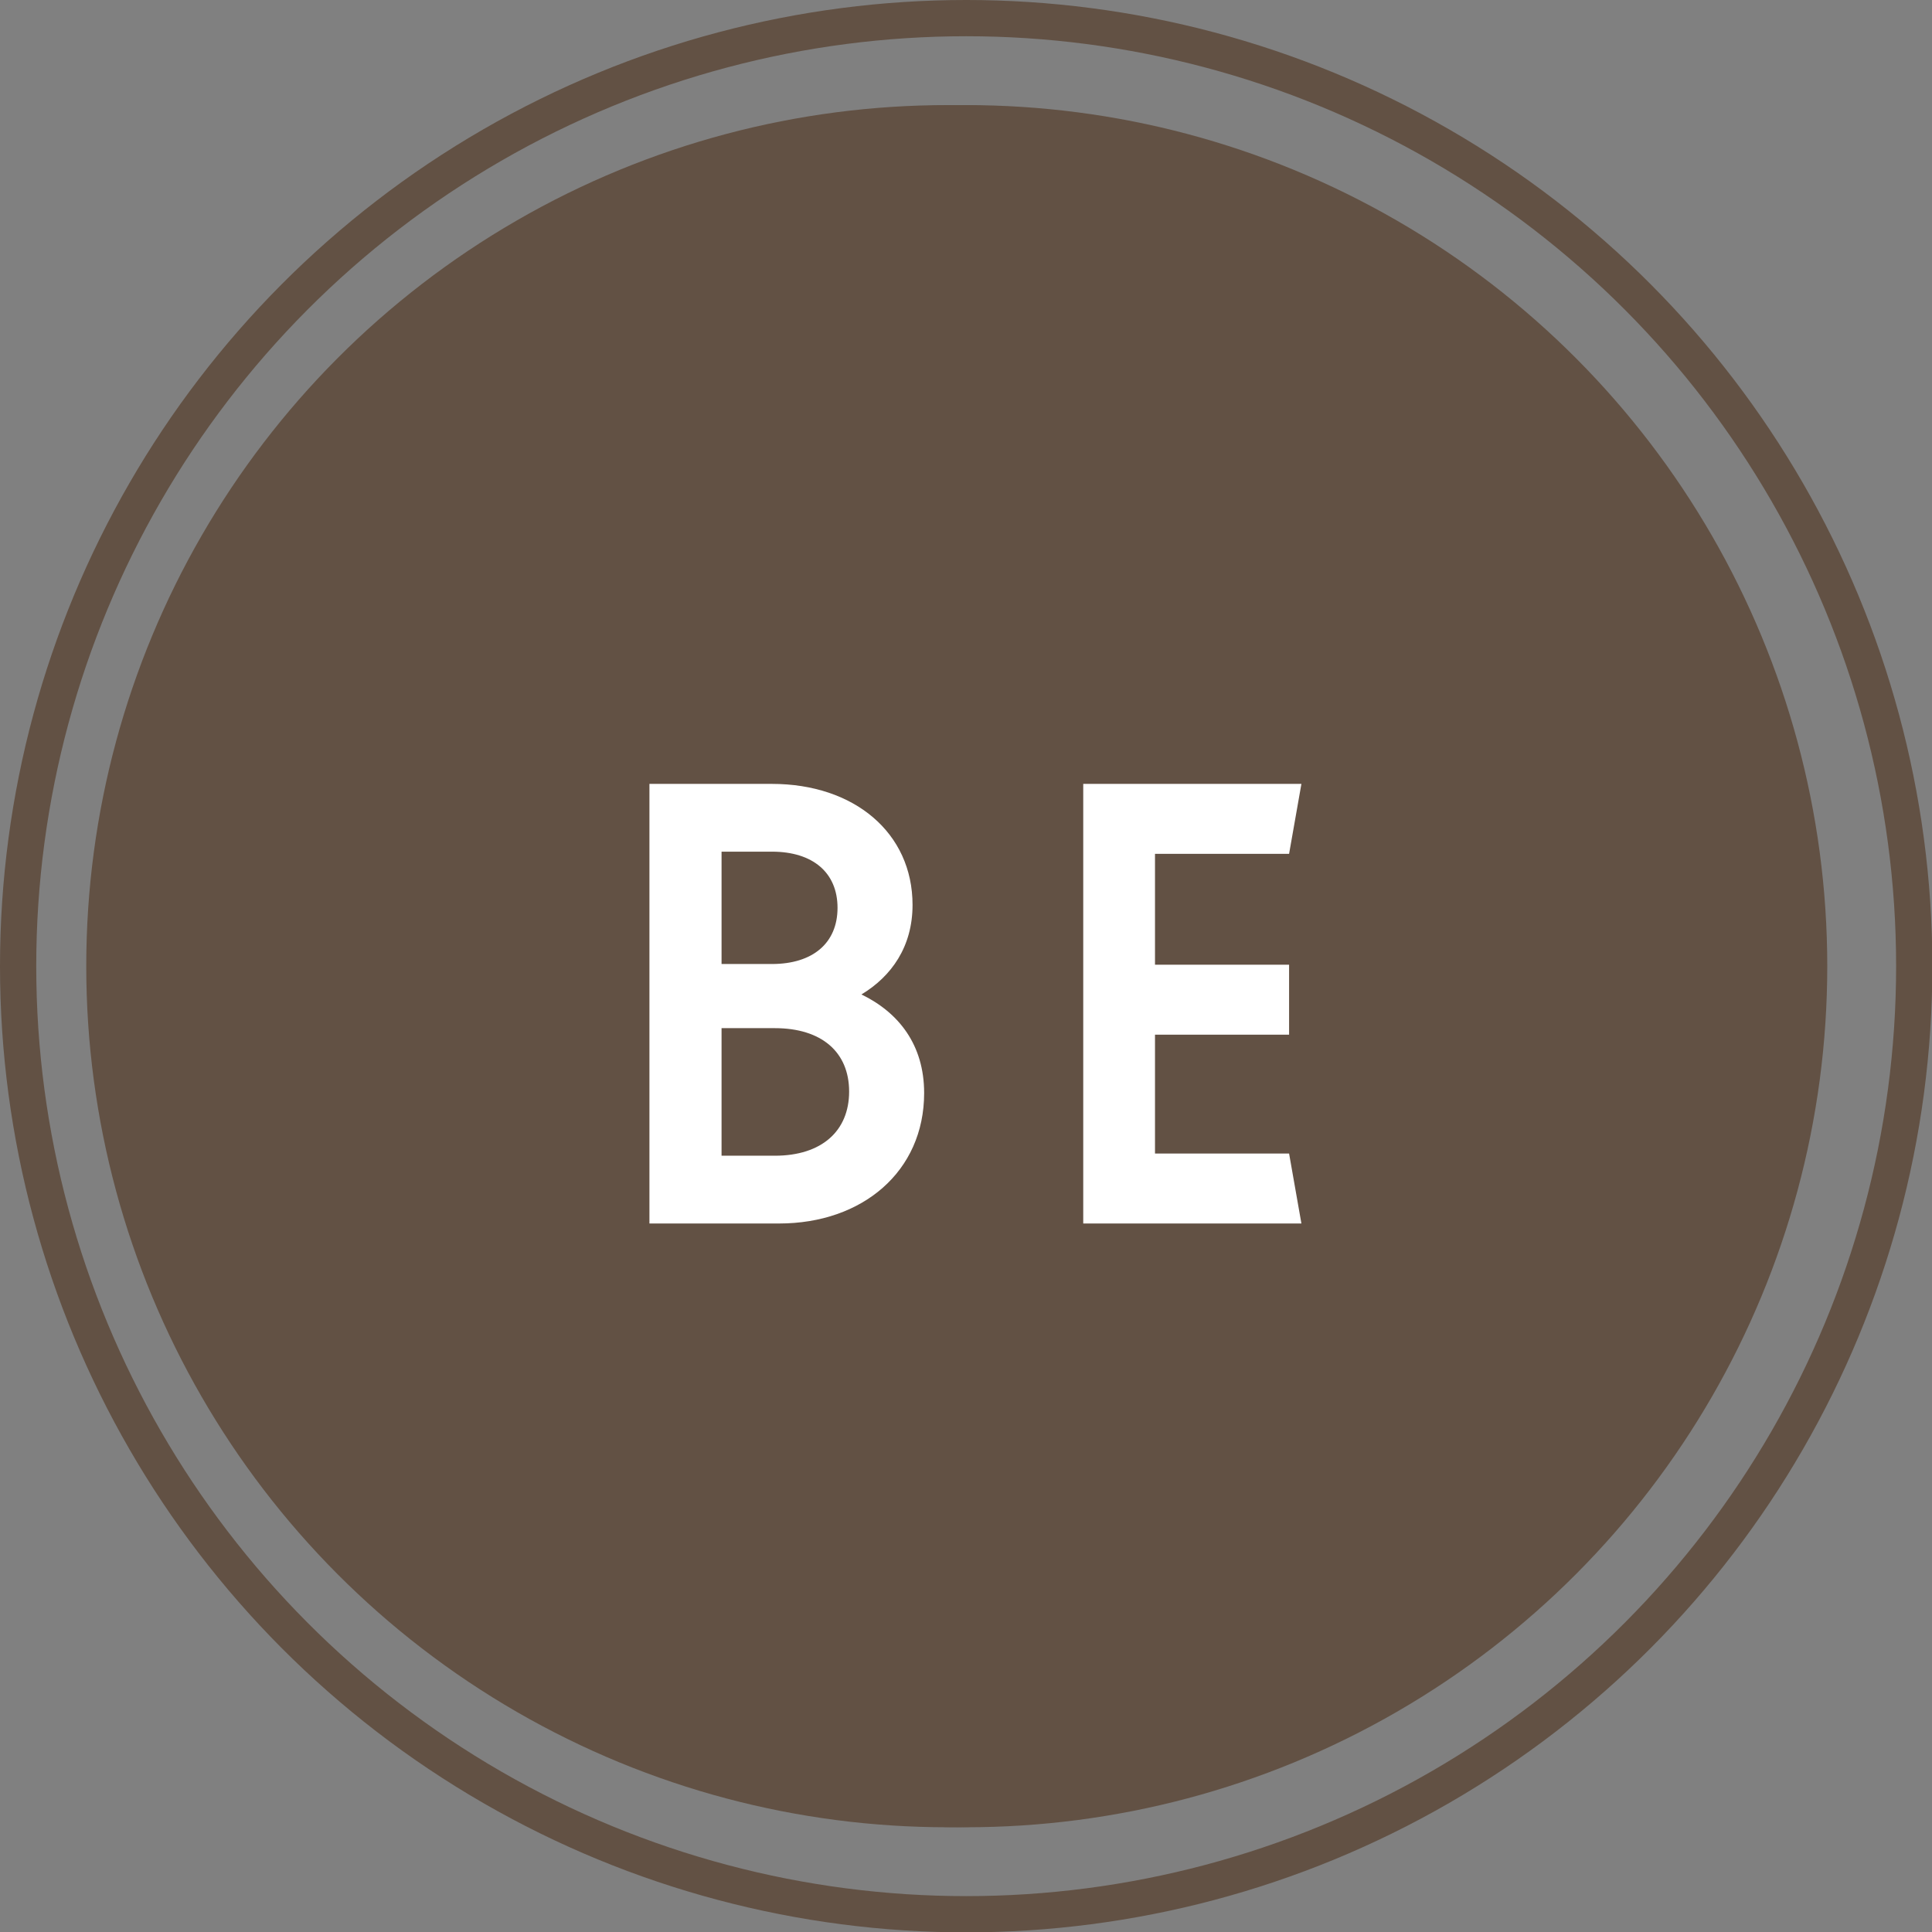
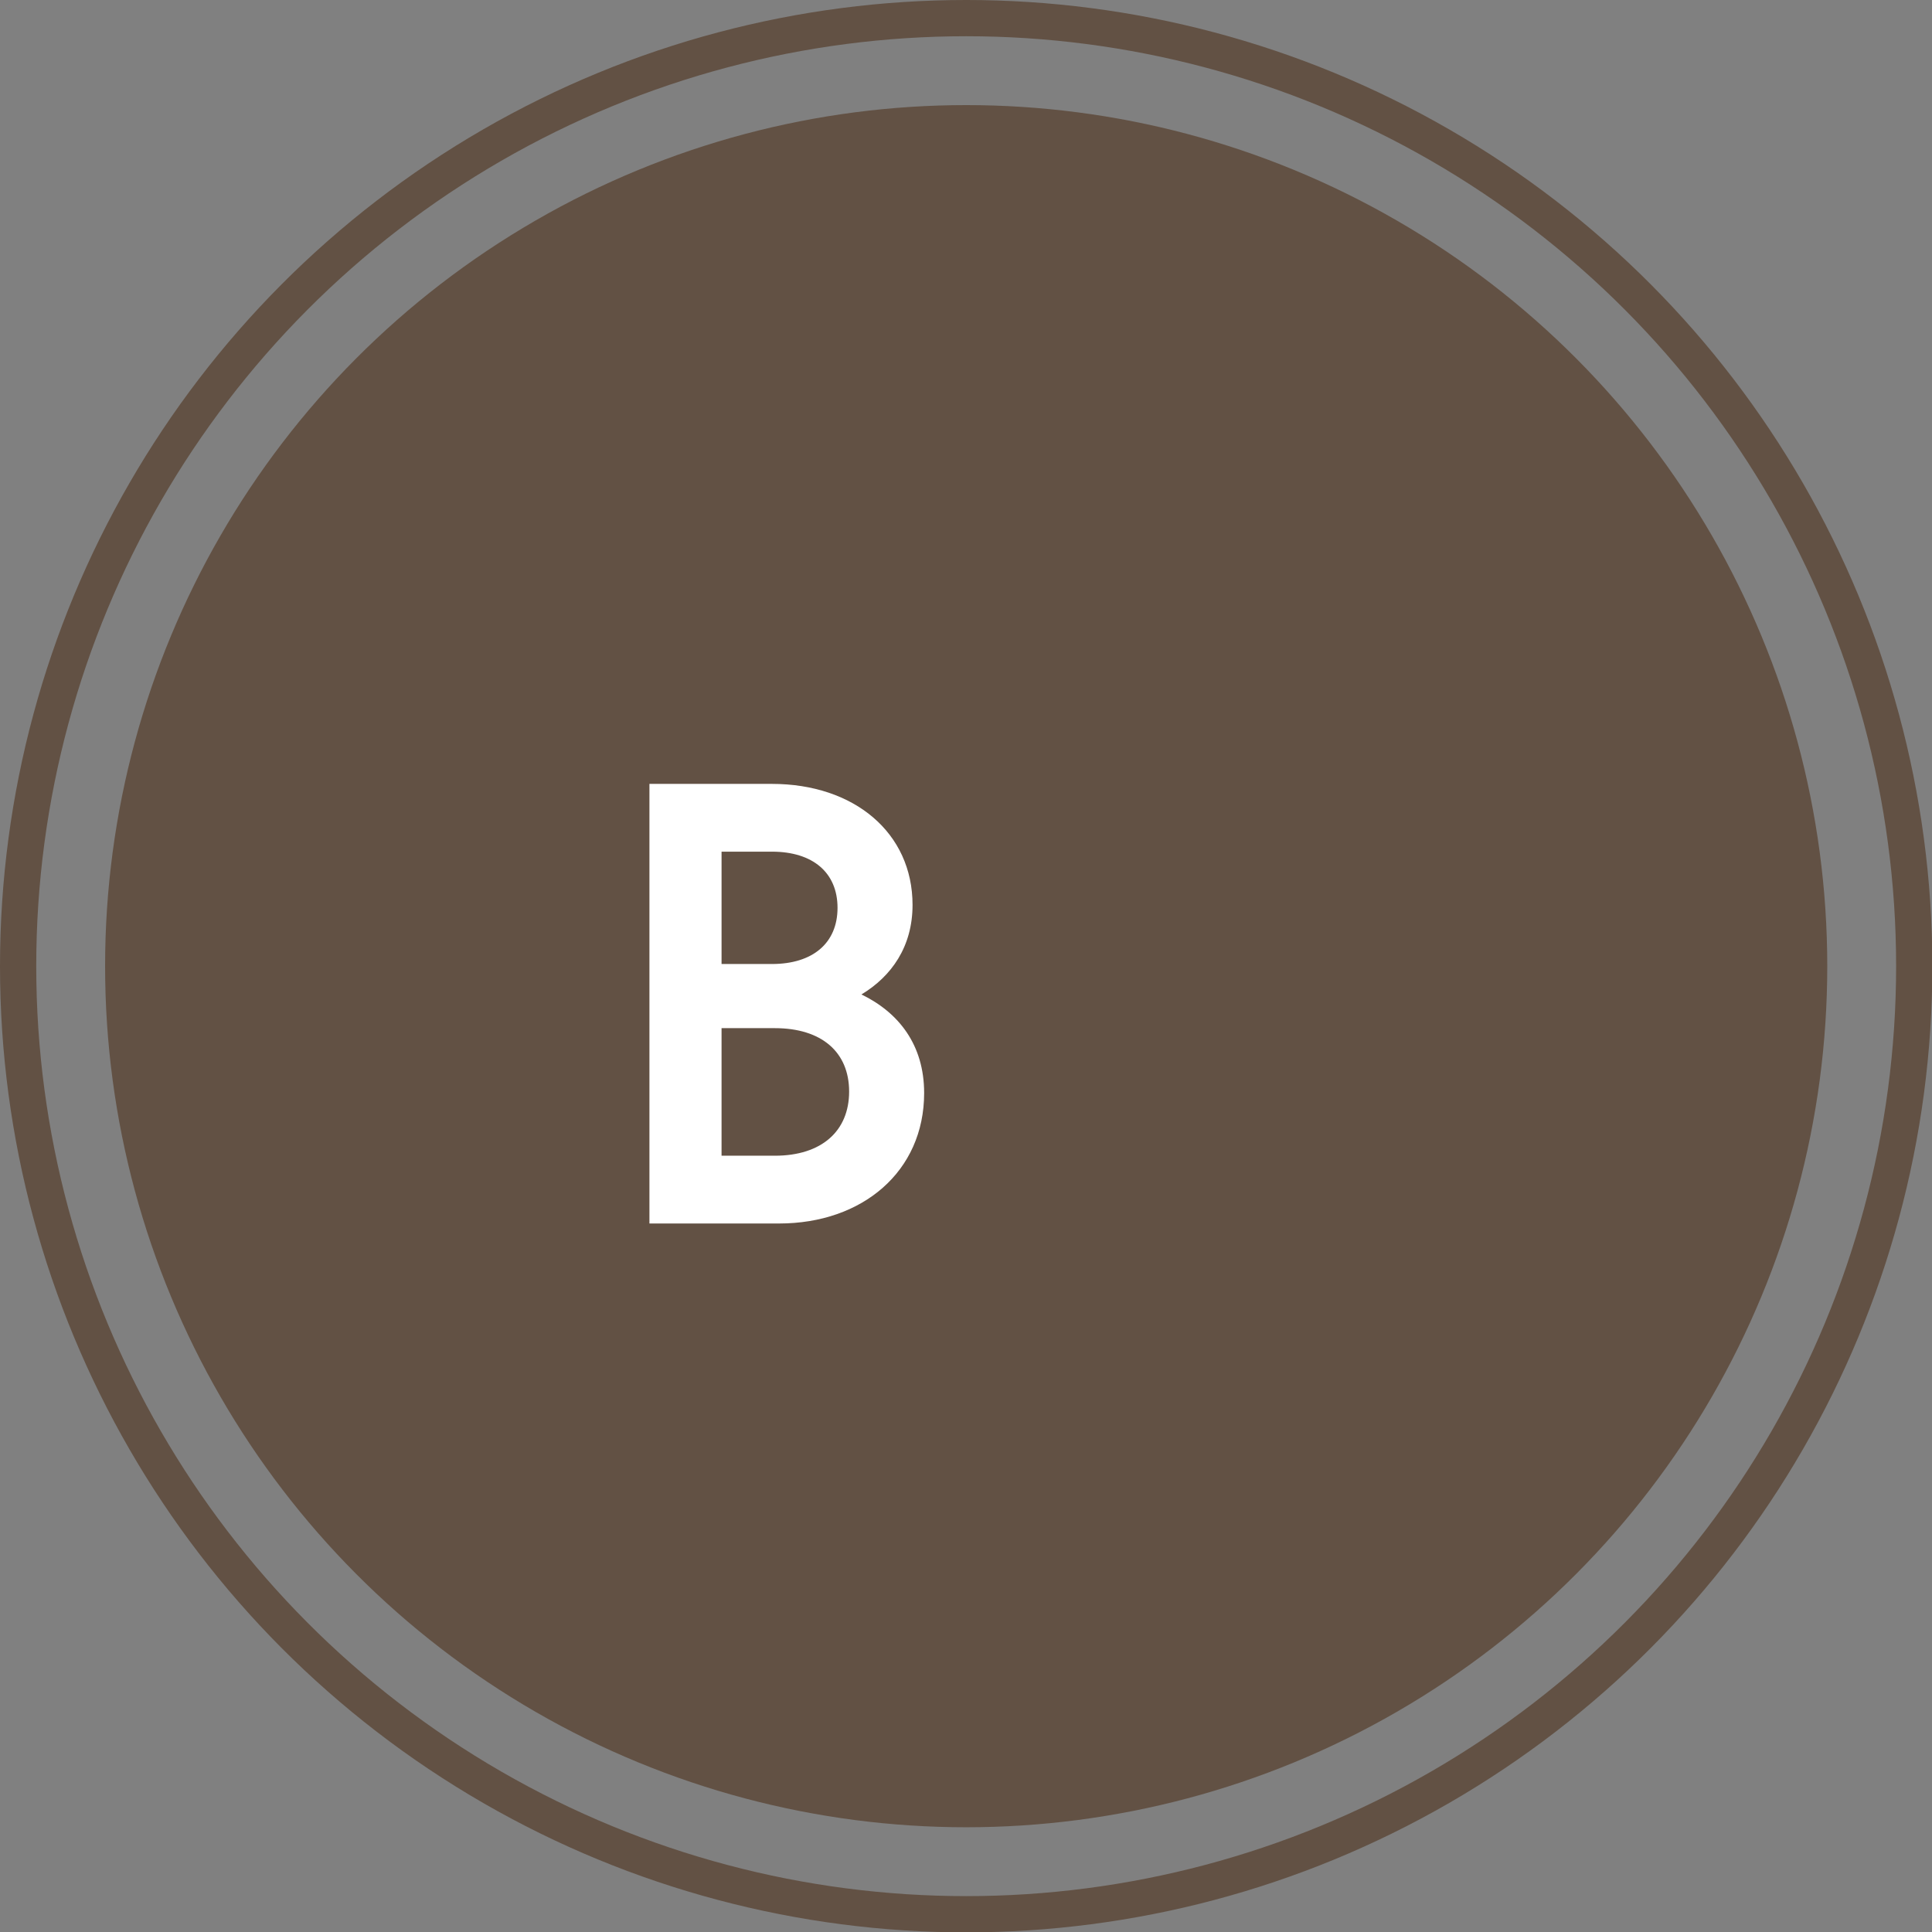
<svg xmlns="http://www.w3.org/2000/svg" version="1.1" id="レイヤー_1" x="0px" y="0px" viewBox="0 0 53.31 53.31" style="enable-background:new 0 0 53.31 53.31;" xml:space="preserve">
  <rect x="0" y="0" width="53.31" height="53.31" fill="#808080" stroke="none" />
  <style type="text/css">
	.st0{fill:#625144;}
	.st1{fill:#FFFFFF;}
	.st2{fill:none;stroke:#625144;stroke-miterlimit:10;}
</style>
-   <circle class="st0" cx="26.14" cy="26.66" r="23.76" />
  <g>
-     <path class="st1" d="M17.4,21.63h3.38c2.27,0,3.88,1.35,3.88,3.34c0,1.15-0.58,1.97-1.41,2.47c1.03,0.5,1.73,1.39,1.73,2.72   c0,2.17-1.71,3.6-4,3.6H17.4V21.63z M20.78,26.6c1.13,0,1.81-0.58,1.81-1.55c0-0.97-0.68-1.55-1.81-1.55h-1.39v3.1H20.78z    M20.86,31.89c1.29,0,2.05-0.68,2.05-1.77s-0.76-1.75-2.05-1.75h-1.47v3.52H20.86z" />
-     <path class="st1" d="M29.37,21.63h6.02l-0.34,1.93h-3.7v3.06h3.7v1.93h-3.7v3.28h3.7l0.34,1.93h-6.02V21.63z" />
-   </g>
+     </g>
  <circle class="st2" cx="26.66" cy="26.66" r="26.16" />
  <circle class="st0" cx="26.66" cy="26.66" r="23.76" />
  <g>
    <path class="st1" d="M17.92,21.63h3.38c2.27,0,3.88,1.35,3.88,3.34c0,1.15-0.58,1.97-1.41,2.47c1.03,0.5,1.73,1.39,1.73,2.72   c0,2.17-1.71,3.6-4,3.6h-3.58V21.63z M21.3,26.6c1.13,0,1.81-0.58,1.81-1.55c0-0.97-0.68-1.55-1.81-1.55h-1.39v3.1H21.3z    M21.38,31.89c1.29,0,2.05-0.68,2.05-1.77s-0.76-1.75-2.05-1.75h-1.47v3.52H21.38z" />
-     <path class="st1" d="M29.89,21.63h6.02l-0.34,1.93h-3.7v3.06h3.7v1.93h-3.7v3.28h3.7l0.34,1.93h-6.02V21.63z" />
  </g>
</svg>